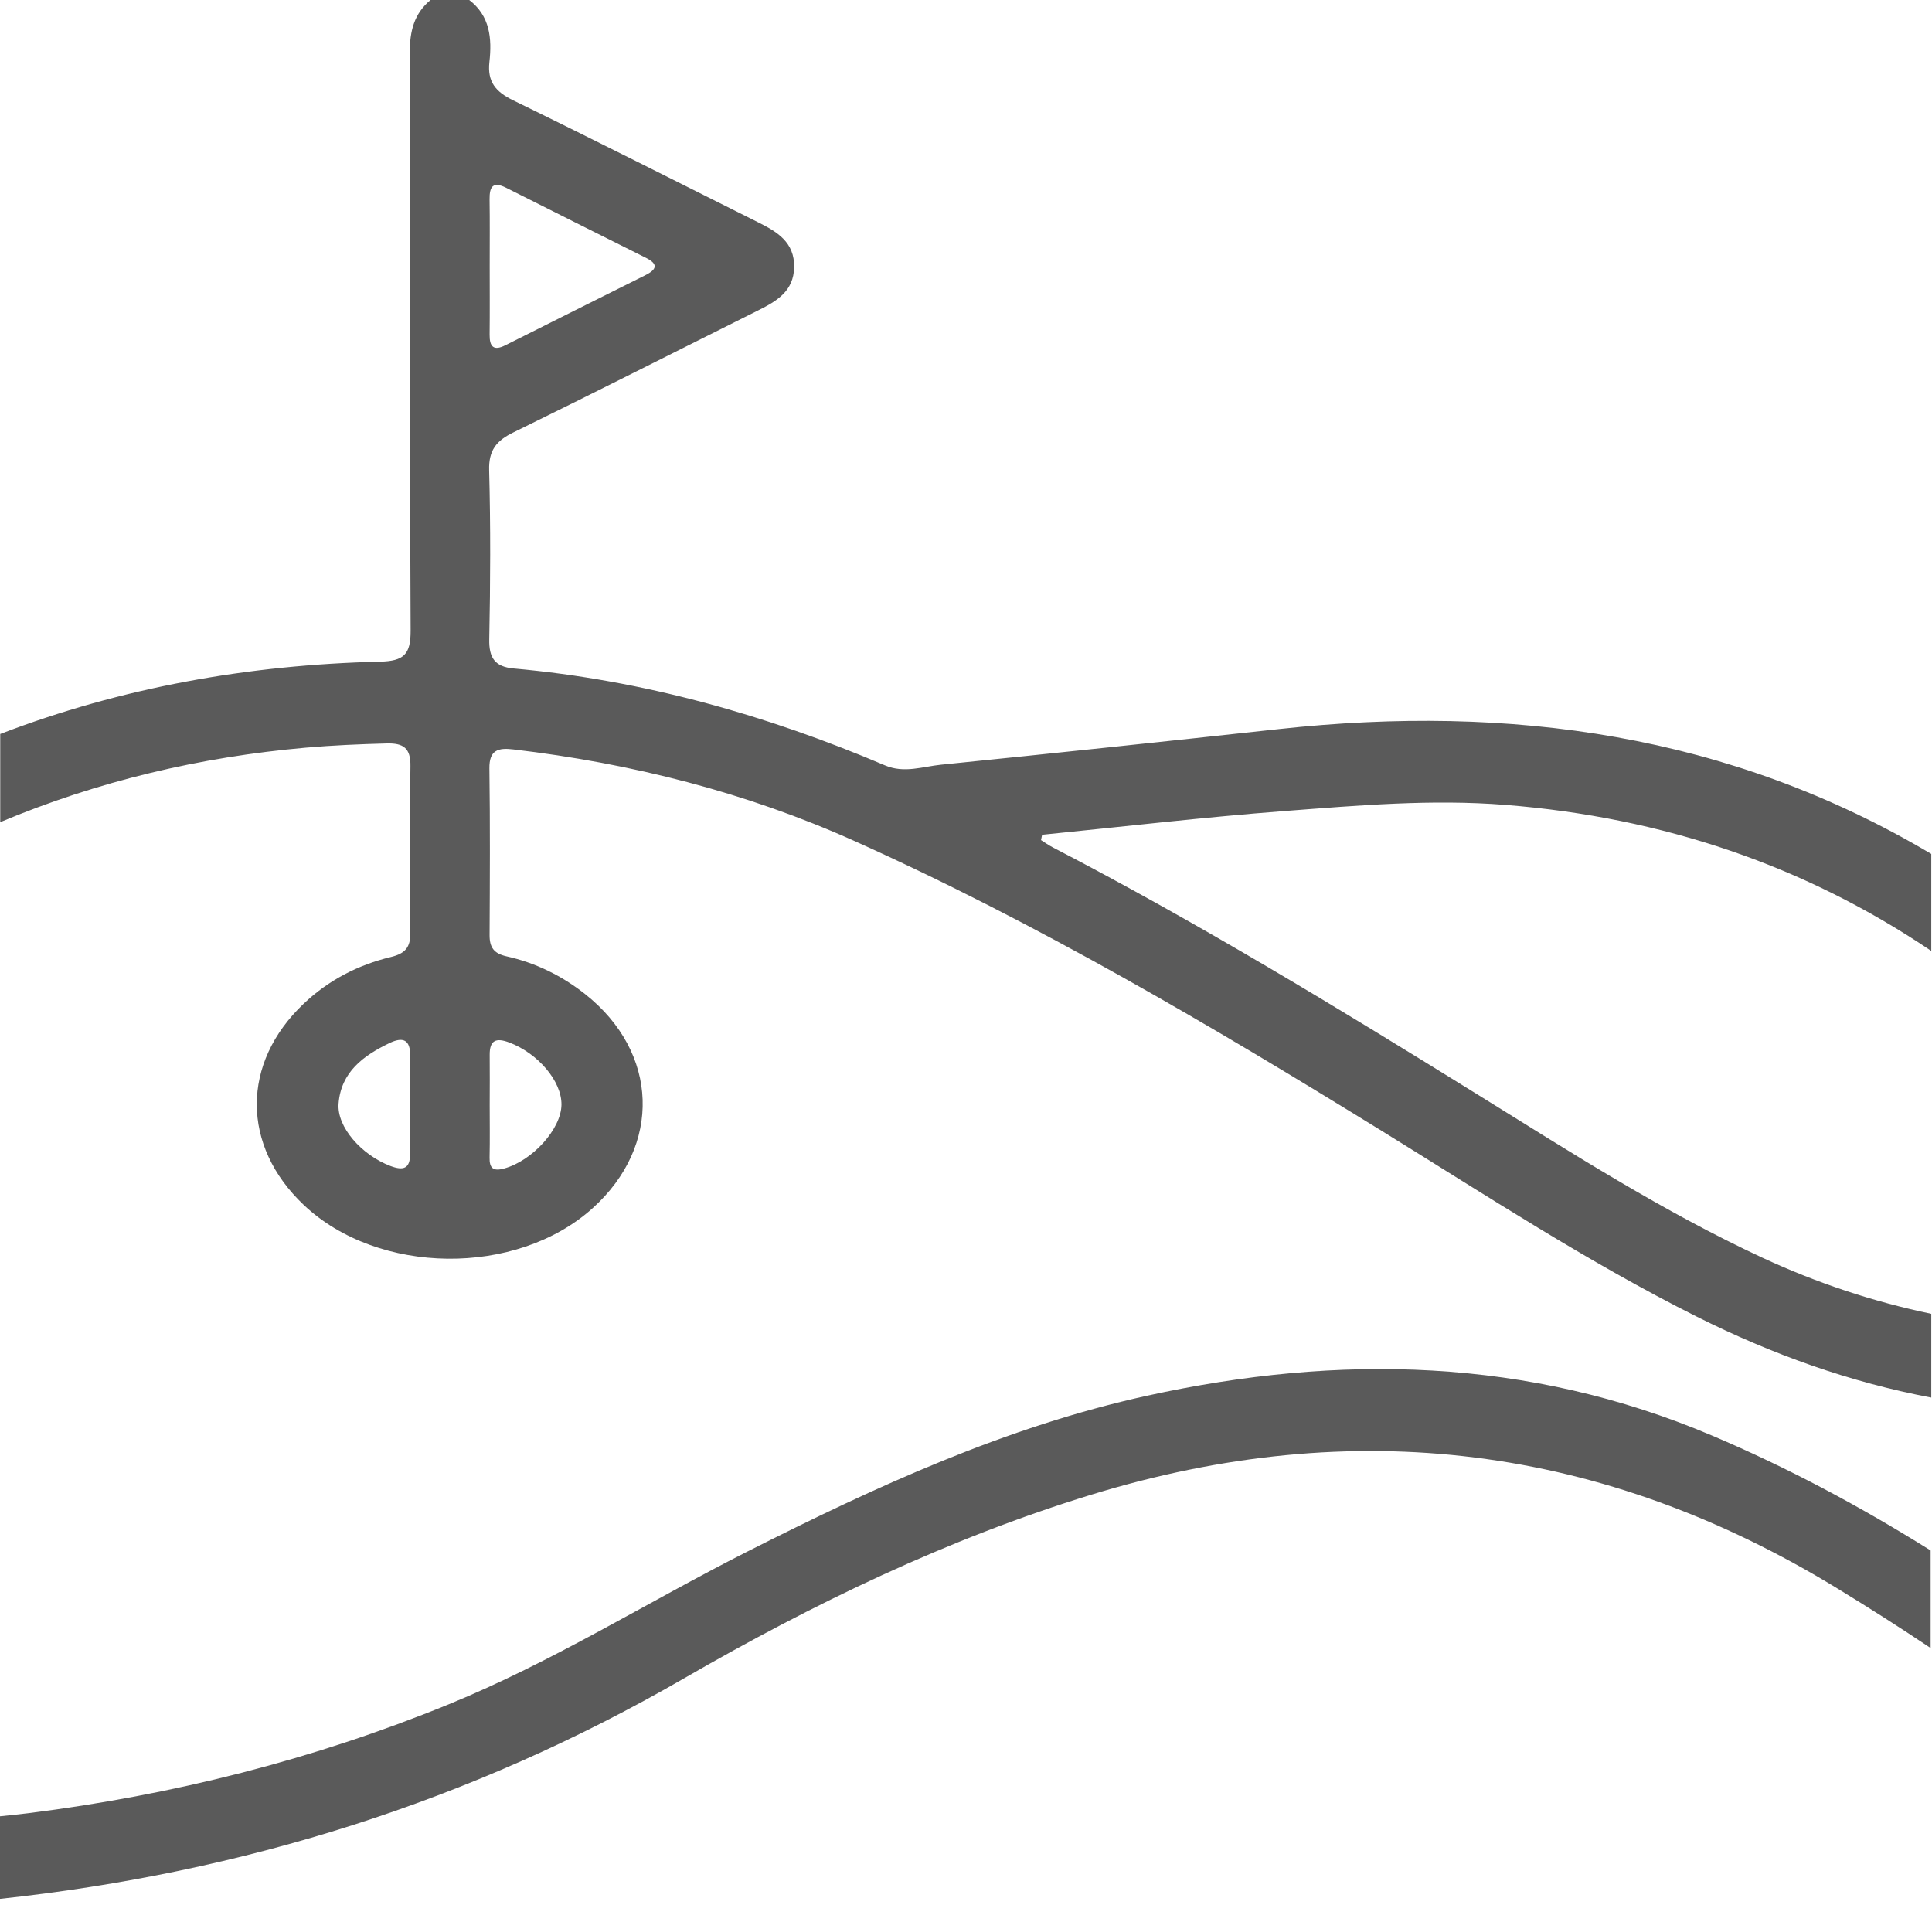
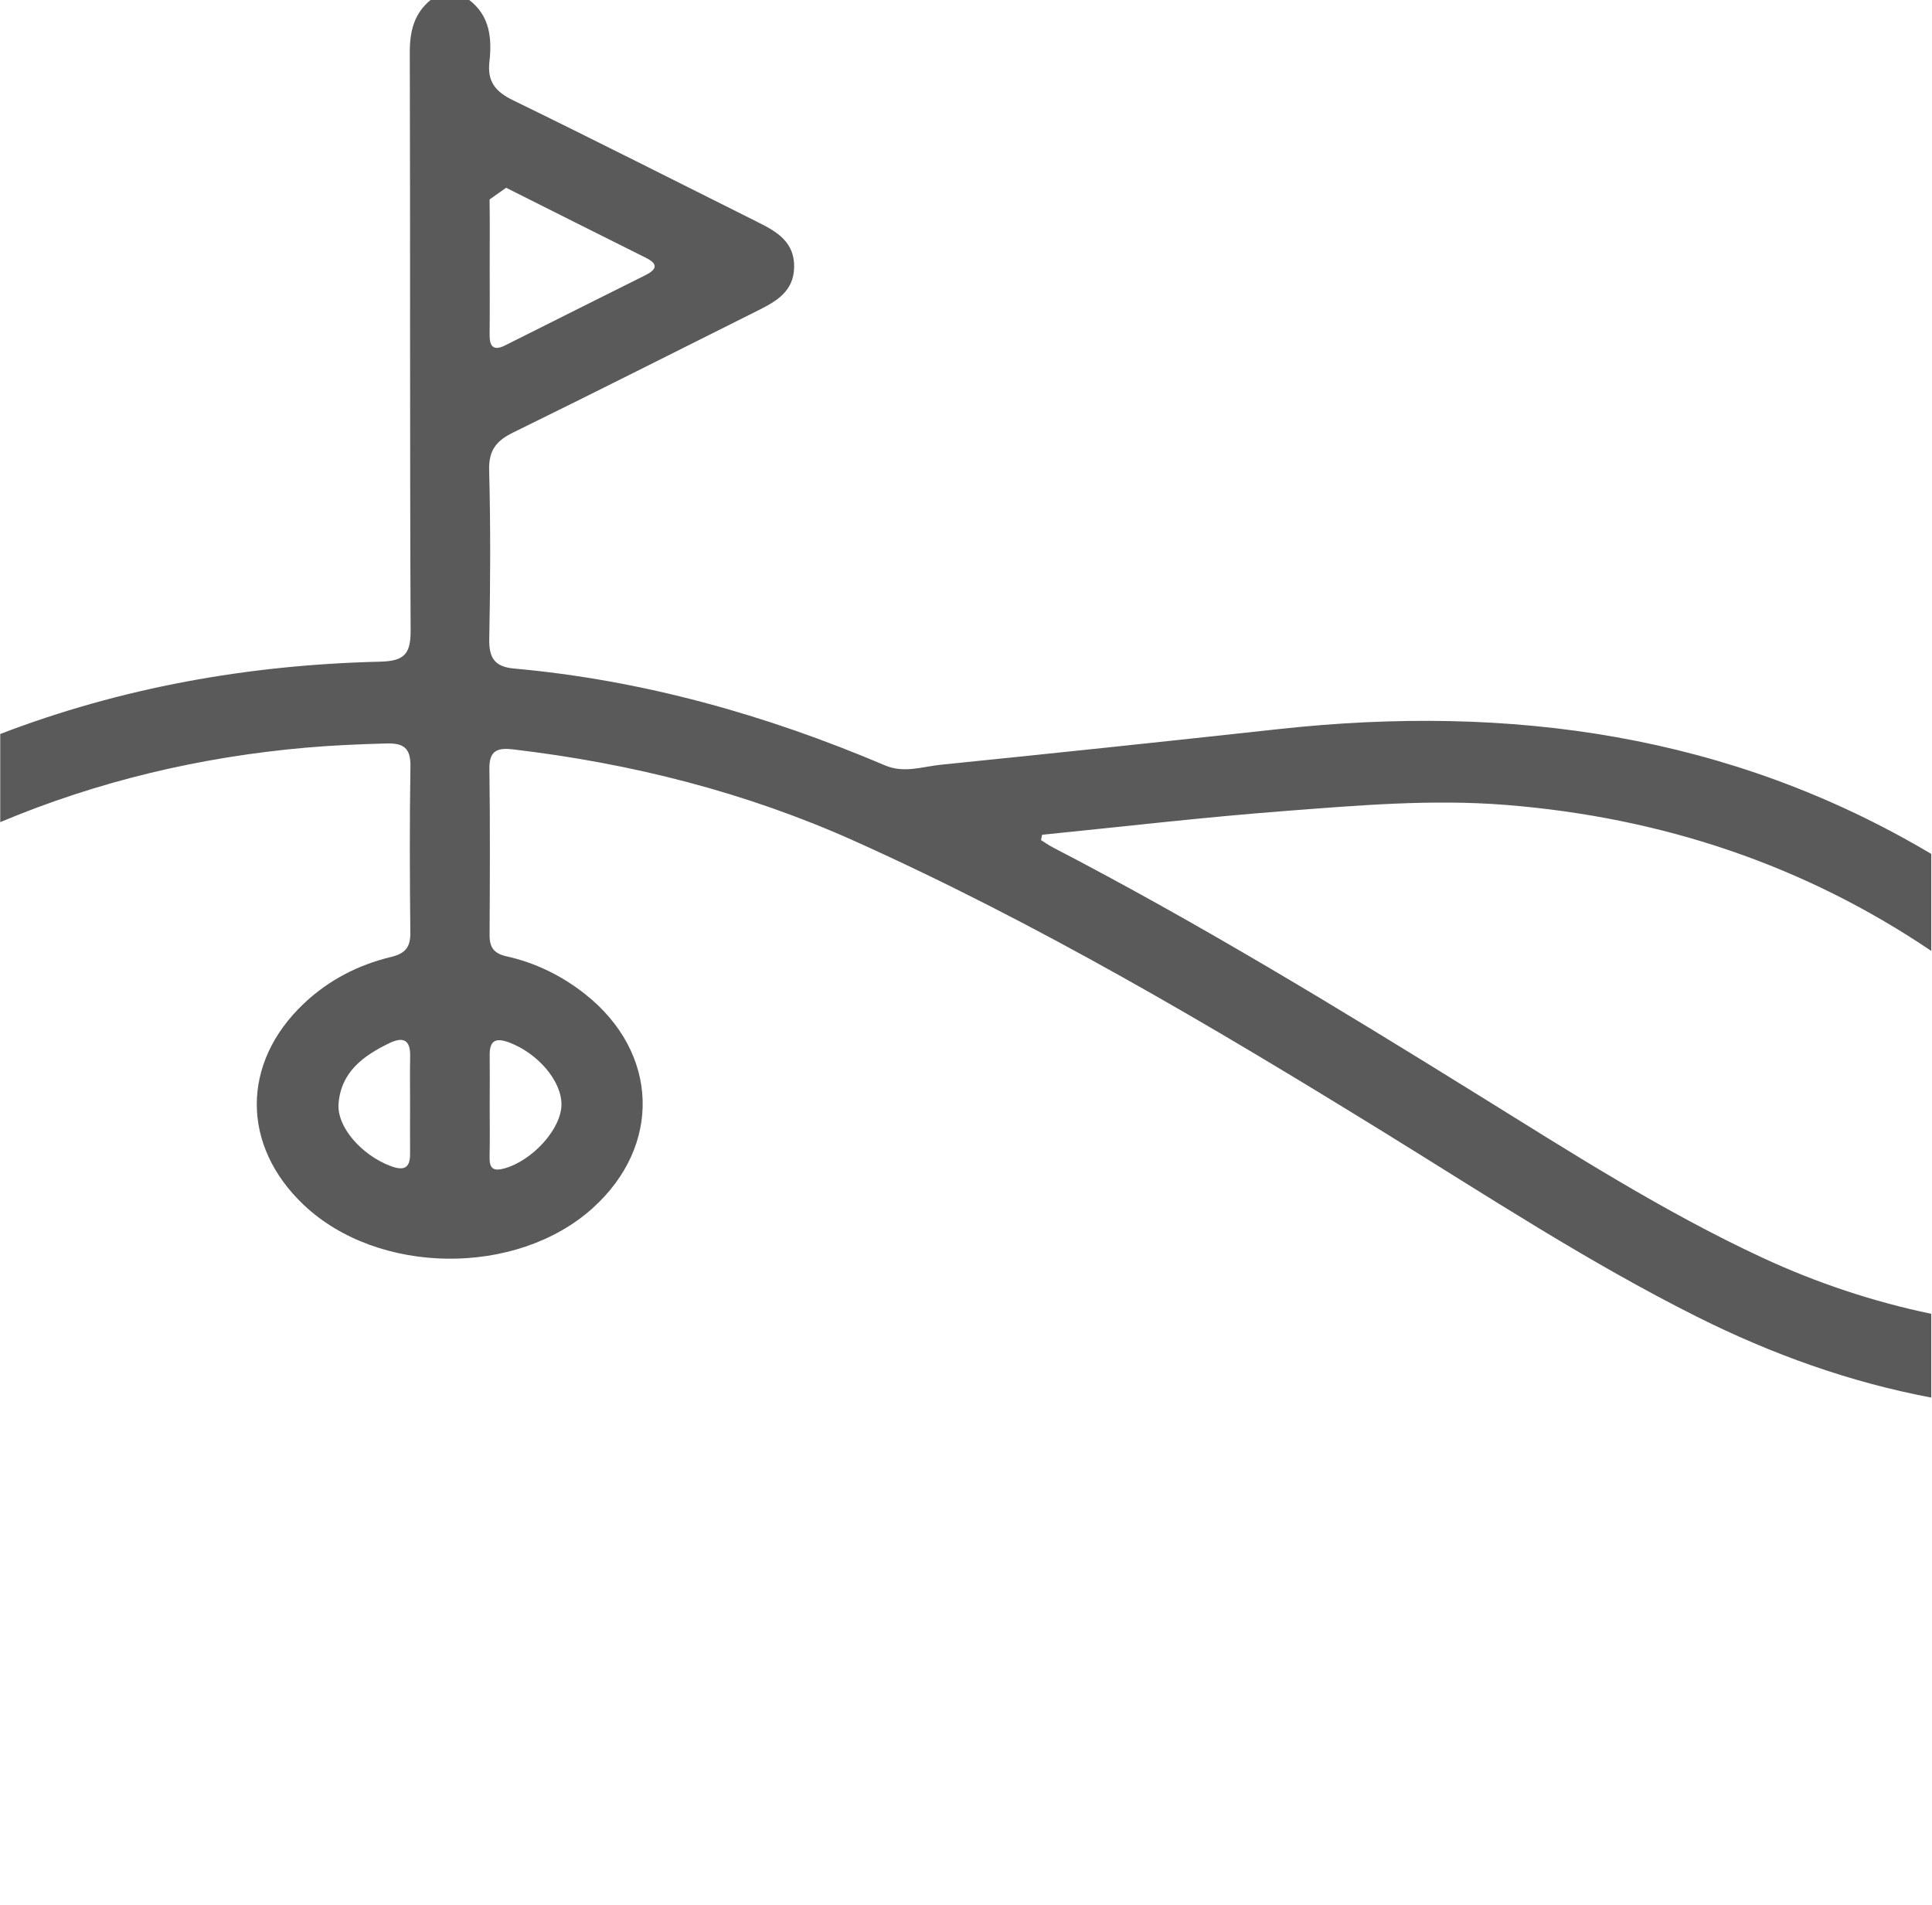
<svg xmlns="http://www.w3.org/2000/svg" width="100%" height="100%" viewBox="0 0 142 140" version="1.1" xml:space="preserve" style="fill-rule:evenodd;clip-rule:evenodd;stroke-linejoin:round;stroke-miterlimit:2;">
  <g transform="matrix(1,0,0,1,-22169.6,-19008.2)">
    <g transform="matrix(2.667,0,0,2.667,22206.8,19097.1)">
-       <path d="M0,-28.159C1.285,-27.511 2.572,-26.869 3.859,-26.225C4.211,-26.048 4.137,-25.899 3.836,-25.749C2.548,-25.107 1.262,-24.462 -0.024,-23.817C-0.346,-23.655 -0.458,-23.779 -0.455,-24.108C-0.448,-24.741 -0.453,-25.373 -0.453,-26.005C-0.453,-26.616 -0.447,-27.227 -0.456,-27.837C-0.461,-28.184 -0.37,-28.345 0,-28.159M-0.453,-4.257C-0.458,-4.666 -0.281,-4.742 0.086,-4.604C0.877,-4.305 1.534,-3.539 1.525,-2.887C1.515,-2.215 0.72,-1.343 -0.058,-1.131C-0.349,-1.052 -0.463,-1.133 -0.456,-1.436C-0.445,-1.917 -0.453,-2.398 -0.453,-2.879C-0.452,-3.339 -0.448,-3.798 -0.453,-4.257M-2.647,-1.542C-2.643,-1.125 -2.83,-1.066 -3.19,-1.202C-3.982,-1.504 -4.667,-2.272 -4.618,-2.918C-4.551,-3.79 -3.936,-4.24 -3.219,-4.586C-2.84,-4.769 -2.636,-4.682 -2.645,-4.229C-2.654,-3.792 -2.647,-3.355 -2.647,-2.918C-2.648,-2.459 -2.651,-2 -2.647,-1.542M-3.298,-12.845C-2.833,-12.858 -2.629,-12.723 -2.637,-12.217C-2.662,-10.687 -2.656,-9.156 -2.64,-7.626C-2.636,-7.224 -2.783,-7.055 -3.177,-6.96C-4.082,-6.742 -4.896,-6.321 -5.578,-5.674C-7.305,-4.038 -7.302,-1.758 -5.574,-0.125C-3.526,1.811 0.281,1.853 2.382,-0.037C4.298,-1.76 4.212,-4.328 2.179,-5.936C1.536,-6.445 0.809,-6.801 0.01,-6.979C-0.337,-7.056 -0.458,-7.225 -0.456,-7.565C-0.448,-9.095 -0.44,-10.626 -0.461,-12.156C-0.468,-12.669 -0.216,-12.73 0.198,-12.681C3.454,-12.297 6.605,-11.501 9.596,-10.159C14.652,-7.888 19.415,-5.076 24.125,-2.172C26.99,-0.405 29.806,1.446 32.823,2.956C34.891,3.991 37.035,4.759 39.275,5.181L39.275,2.873C37.678,2.539 36.129,2.026 34.629,1.33C31.886,0.056 29.347,-1.572 26.786,-3.161C22.943,-5.545 19.082,-7.897 15.065,-9.982C14.952,-10.04 14.848,-10.115 14.741,-10.182C14.751,-10.231 14.761,-10.28 14.771,-10.329C17.002,-10.552 19.23,-10.814 21.465,-10.984C23.486,-11.138 25.506,-11.314 27.544,-11.152C31.887,-10.806 35.797,-9.476 39.275,-7.128L39.275,-9.801C33.731,-13.096 27.677,-13.937 21.303,-13.242C18.199,-12.903 15.095,-12.574 11.989,-12.26C11.478,-12.209 10.971,-12.015 10.439,-12.242C7.161,-13.635 3.766,-14.591 0.208,-14.911C-0.31,-14.958 -0.476,-15.201 -0.465,-15.72C-0.434,-17.271 -0.427,-18.825 -0.468,-20.377C-0.483,-20.93 -0.266,-21.191 0.203,-21.419C2.461,-22.524 4.704,-23.66 6.953,-24.783C7.456,-25.034 7.924,-25.308 7.937,-25.967C7.951,-26.662 7.466,-26.947 6.94,-27.209C4.691,-28.331 2.449,-29.47 0.189,-30.571C-0.29,-30.805 -0.521,-31.08 -0.461,-31.624C-0.389,-32.271 -0.441,-32.899 -1.025,-33.34L-2.075,-33.34C-2.538,-32.963 -2.656,-32.474 -2.655,-31.887C-2.639,-26.578 -2.657,-21.269 -2.632,-15.959C-2.629,-15.3 -2.814,-15.115 -3.477,-15.099C-7.106,-15.012 -10.606,-14.386 -13.942,-13.106L-13.942,-10.677C-11.257,-11.803 -8.449,-12.471 -5.522,-12.729C-4.781,-12.794 -4.041,-12.825 -3.298,-12.845" style="fill:rgb(90,90,90);fill-rule:nonzero;" />
+       <path d="M0,-28.159C1.285,-27.511 2.572,-26.869 3.859,-26.225C4.211,-26.048 4.137,-25.899 3.836,-25.749C2.548,-25.107 1.262,-24.462 -0.024,-23.817C-0.346,-23.655 -0.458,-23.779 -0.455,-24.108C-0.448,-24.741 -0.453,-25.373 -0.453,-26.005C-0.453,-26.616 -0.447,-27.227 -0.456,-27.837M-0.453,-4.257C-0.458,-4.666 -0.281,-4.742 0.086,-4.604C0.877,-4.305 1.534,-3.539 1.525,-2.887C1.515,-2.215 0.72,-1.343 -0.058,-1.131C-0.349,-1.052 -0.463,-1.133 -0.456,-1.436C-0.445,-1.917 -0.453,-2.398 -0.453,-2.879C-0.452,-3.339 -0.448,-3.798 -0.453,-4.257M-2.647,-1.542C-2.643,-1.125 -2.83,-1.066 -3.19,-1.202C-3.982,-1.504 -4.667,-2.272 -4.618,-2.918C-4.551,-3.79 -3.936,-4.24 -3.219,-4.586C-2.84,-4.769 -2.636,-4.682 -2.645,-4.229C-2.654,-3.792 -2.647,-3.355 -2.647,-2.918C-2.648,-2.459 -2.651,-2 -2.647,-1.542M-3.298,-12.845C-2.833,-12.858 -2.629,-12.723 -2.637,-12.217C-2.662,-10.687 -2.656,-9.156 -2.64,-7.626C-2.636,-7.224 -2.783,-7.055 -3.177,-6.96C-4.082,-6.742 -4.896,-6.321 -5.578,-5.674C-7.305,-4.038 -7.302,-1.758 -5.574,-0.125C-3.526,1.811 0.281,1.853 2.382,-0.037C4.298,-1.76 4.212,-4.328 2.179,-5.936C1.536,-6.445 0.809,-6.801 0.01,-6.979C-0.337,-7.056 -0.458,-7.225 -0.456,-7.565C-0.448,-9.095 -0.44,-10.626 -0.461,-12.156C-0.468,-12.669 -0.216,-12.73 0.198,-12.681C3.454,-12.297 6.605,-11.501 9.596,-10.159C14.652,-7.888 19.415,-5.076 24.125,-2.172C26.99,-0.405 29.806,1.446 32.823,2.956C34.891,3.991 37.035,4.759 39.275,5.181L39.275,2.873C37.678,2.539 36.129,2.026 34.629,1.33C31.886,0.056 29.347,-1.572 26.786,-3.161C22.943,-5.545 19.082,-7.897 15.065,-9.982C14.952,-10.04 14.848,-10.115 14.741,-10.182C14.751,-10.231 14.761,-10.28 14.771,-10.329C17.002,-10.552 19.23,-10.814 21.465,-10.984C23.486,-11.138 25.506,-11.314 27.544,-11.152C31.887,-10.806 35.797,-9.476 39.275,-7.128L39.275,-9.801C33.731,-13.096 27.677,-13.937 21.303,-13.242C18.199,-12.903 15.095,-12.574 11.989,-12.26C11.478,-12.209 10.971,-12.015 10.439,-12.242C7.161,-13.635 3.766,-14.591 0.208,-14.911C-0.31,-14.958 -0.476,-15.201 -0.465,-15.72C-0.434,-17.271 -0.427,-18.825 -0.468,-20.377C-0.483,-20.93 -0.266,-21.191 0.203,-21.419C2.461,-22.524 4.704,-23.66 6.953,-24.783C7.456,-25.034 7.924,-25.308 7.937,-25.967C7.951,-26.662 7.466,-26.947 6.94,-27.209C4.691,-28.331 2.449,-29.47 0.189,-30.571C-0.29,-30.805 -0.521,-31.08 -0.461,-31.624C-0.389,-32.271 -0.441,-32.899 -1.025,-33.34L-2.075,-33.34C-2.538,-32.963 -2.656,-32.474 -2.655,-31.887C-2.639,-26.578 -2.657,-21.269 -2.632,-15.959C-2.629,-15.3 -2.814,-15.115 -3.477,-15.099C-7.106,-15.012 -10.606,-14.386 -13.942,-13.106L-13.942,-10.677C-11.257,-11.803 -8.449,-12.471 -5.522,-12.729C-4.781,-12.794 -4.041,-12.825 -3.298,-12.845" style="fill:rgb(90,90,90);fill-rule:nonzero;" />
    </g>
    <g transform="matrix(2.667,0,0,2.667,22311.5,19133.3)">
-       <path d="M0,-4.179C-1.925,-5.384 -3.925,-6.455 -6.031,-7.348C-11.099,-9.496 -16.299,-9.603 -21.591,-8.444C-25.49,-7.588 -29.079,-5.934 -32.617,-4.145C-35.365,-2.754 -37.982,-1.106 -40.845,0.063C-44.57,1.585 -48.434,2.56 -52.421,3.061C-52.686,3.094 -52.951,3.121 -53.217,3.148L-53.217,5.424C-46.531,4.707 -40.231,2.741 -34.349,-0.658C-30.79,-2.714 -27.091,-4.499 -23.139,-5.713C-15.887,-7.938 -9.038,-7.088 -2.563,-3.128C-1.696,-2.598 -0.841,-2.054 0,-1.49L0,-4.179Z" style="fill:rgb(90,90,90);fill-rule:nonzero;" />
-     </g>
+       </g>
  </g>
</svg>